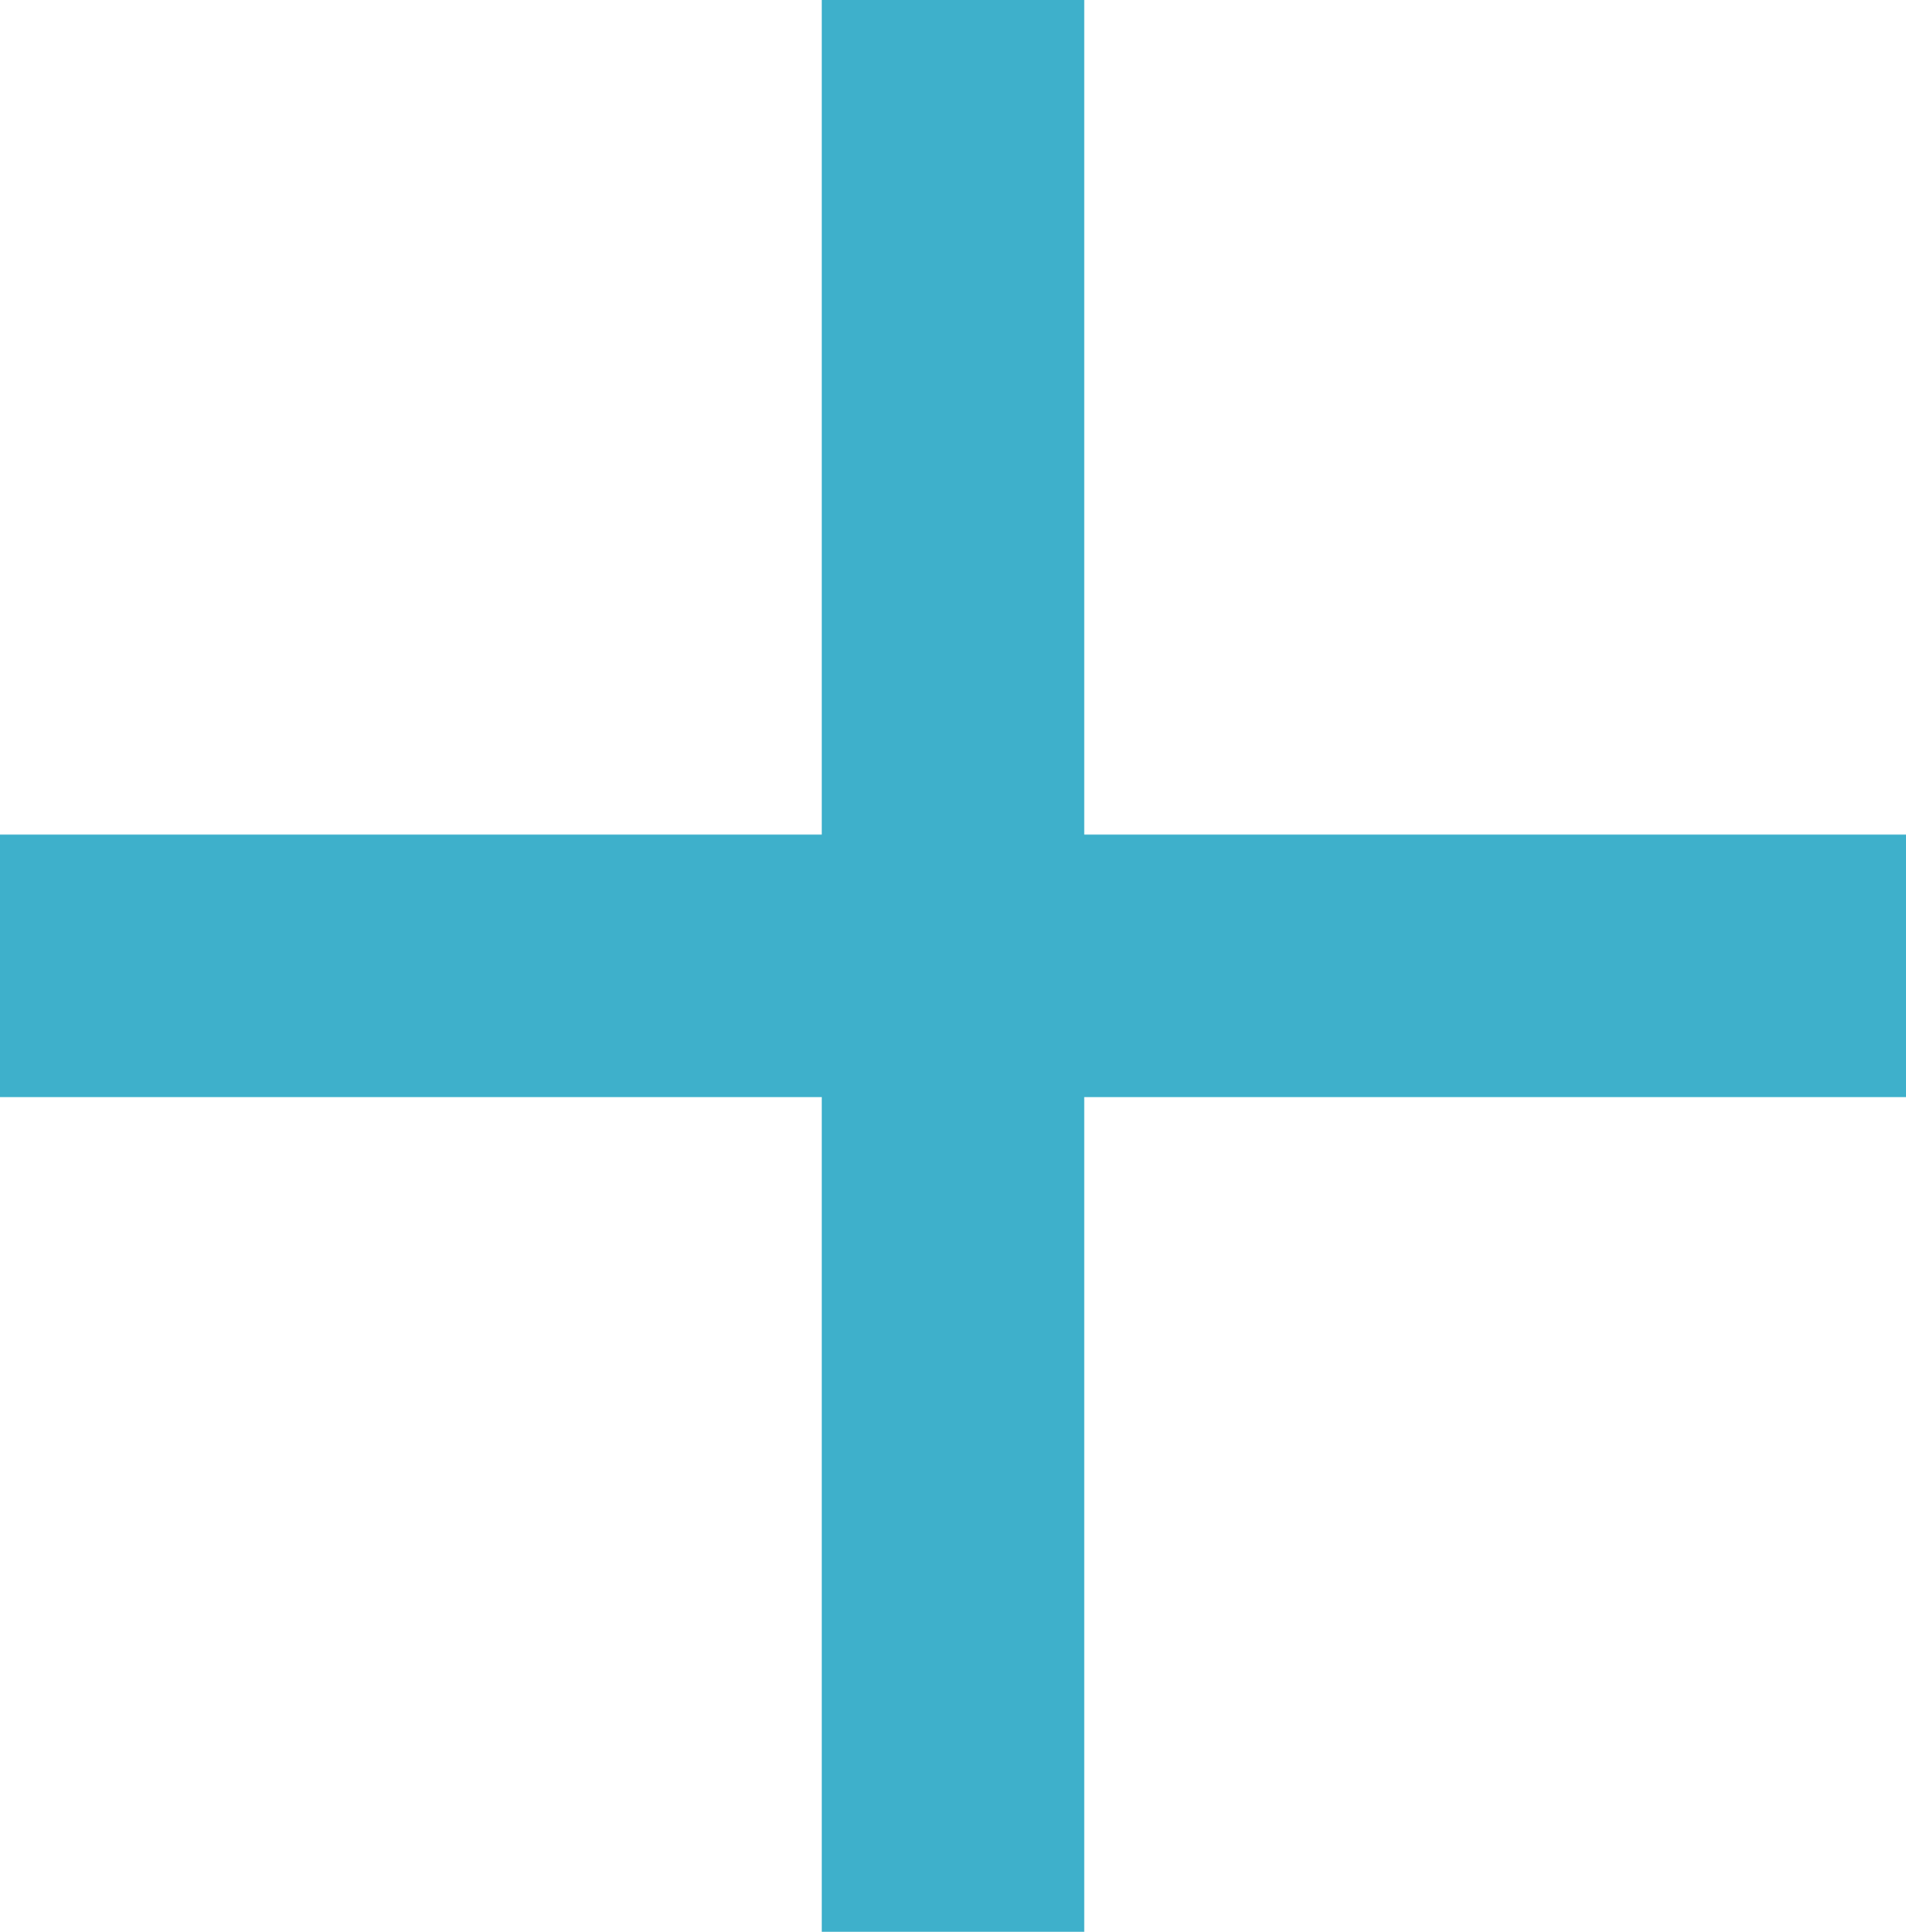
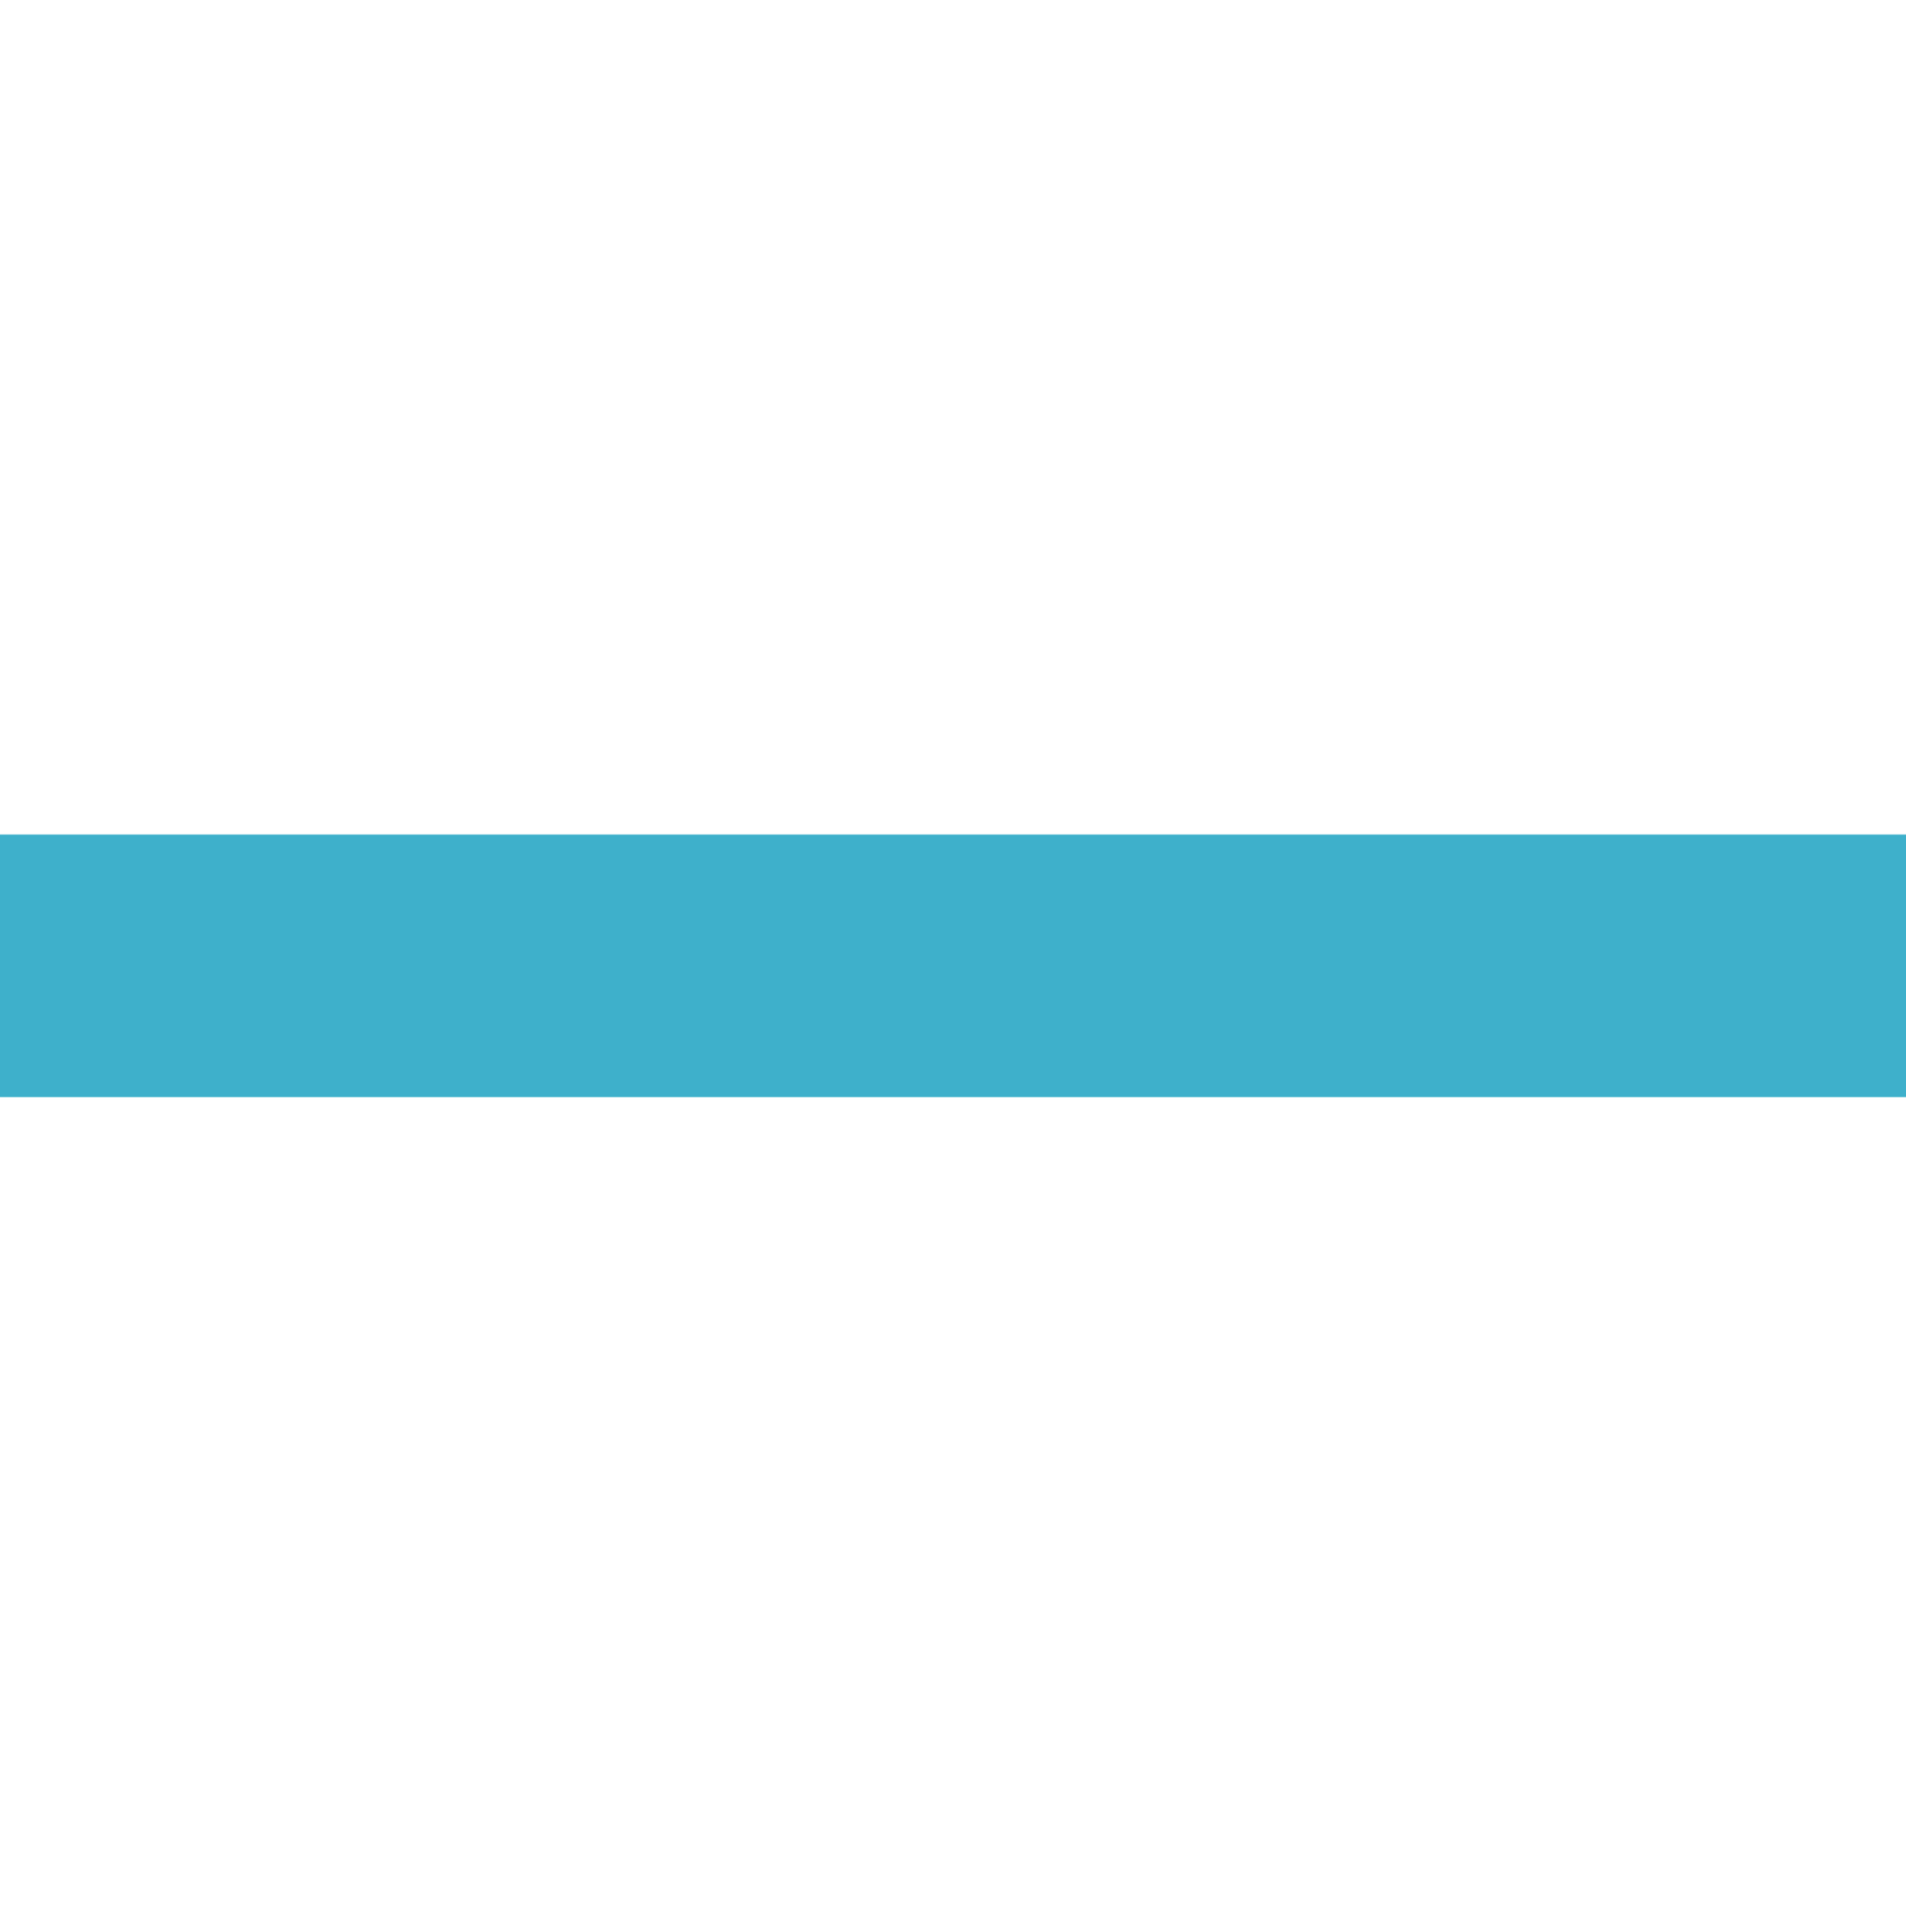
<svg xmlns="http://www.w3.org/2000/svg" width="21.784" height="22.078" viewBox="0 0 21.784 22.078">
  <g transform="translate(-1132.25 -0.176)">
    <rect width="21.784" height="3" transform="translate(1132.25 9.714)" fill="#3eb0cb" />
-     <path d="M0,0H22.078V3H0Z" transform="translate(1144.642 0.176) rotate(90)" fill="#3eb0cb" />
  </g>
</svg>